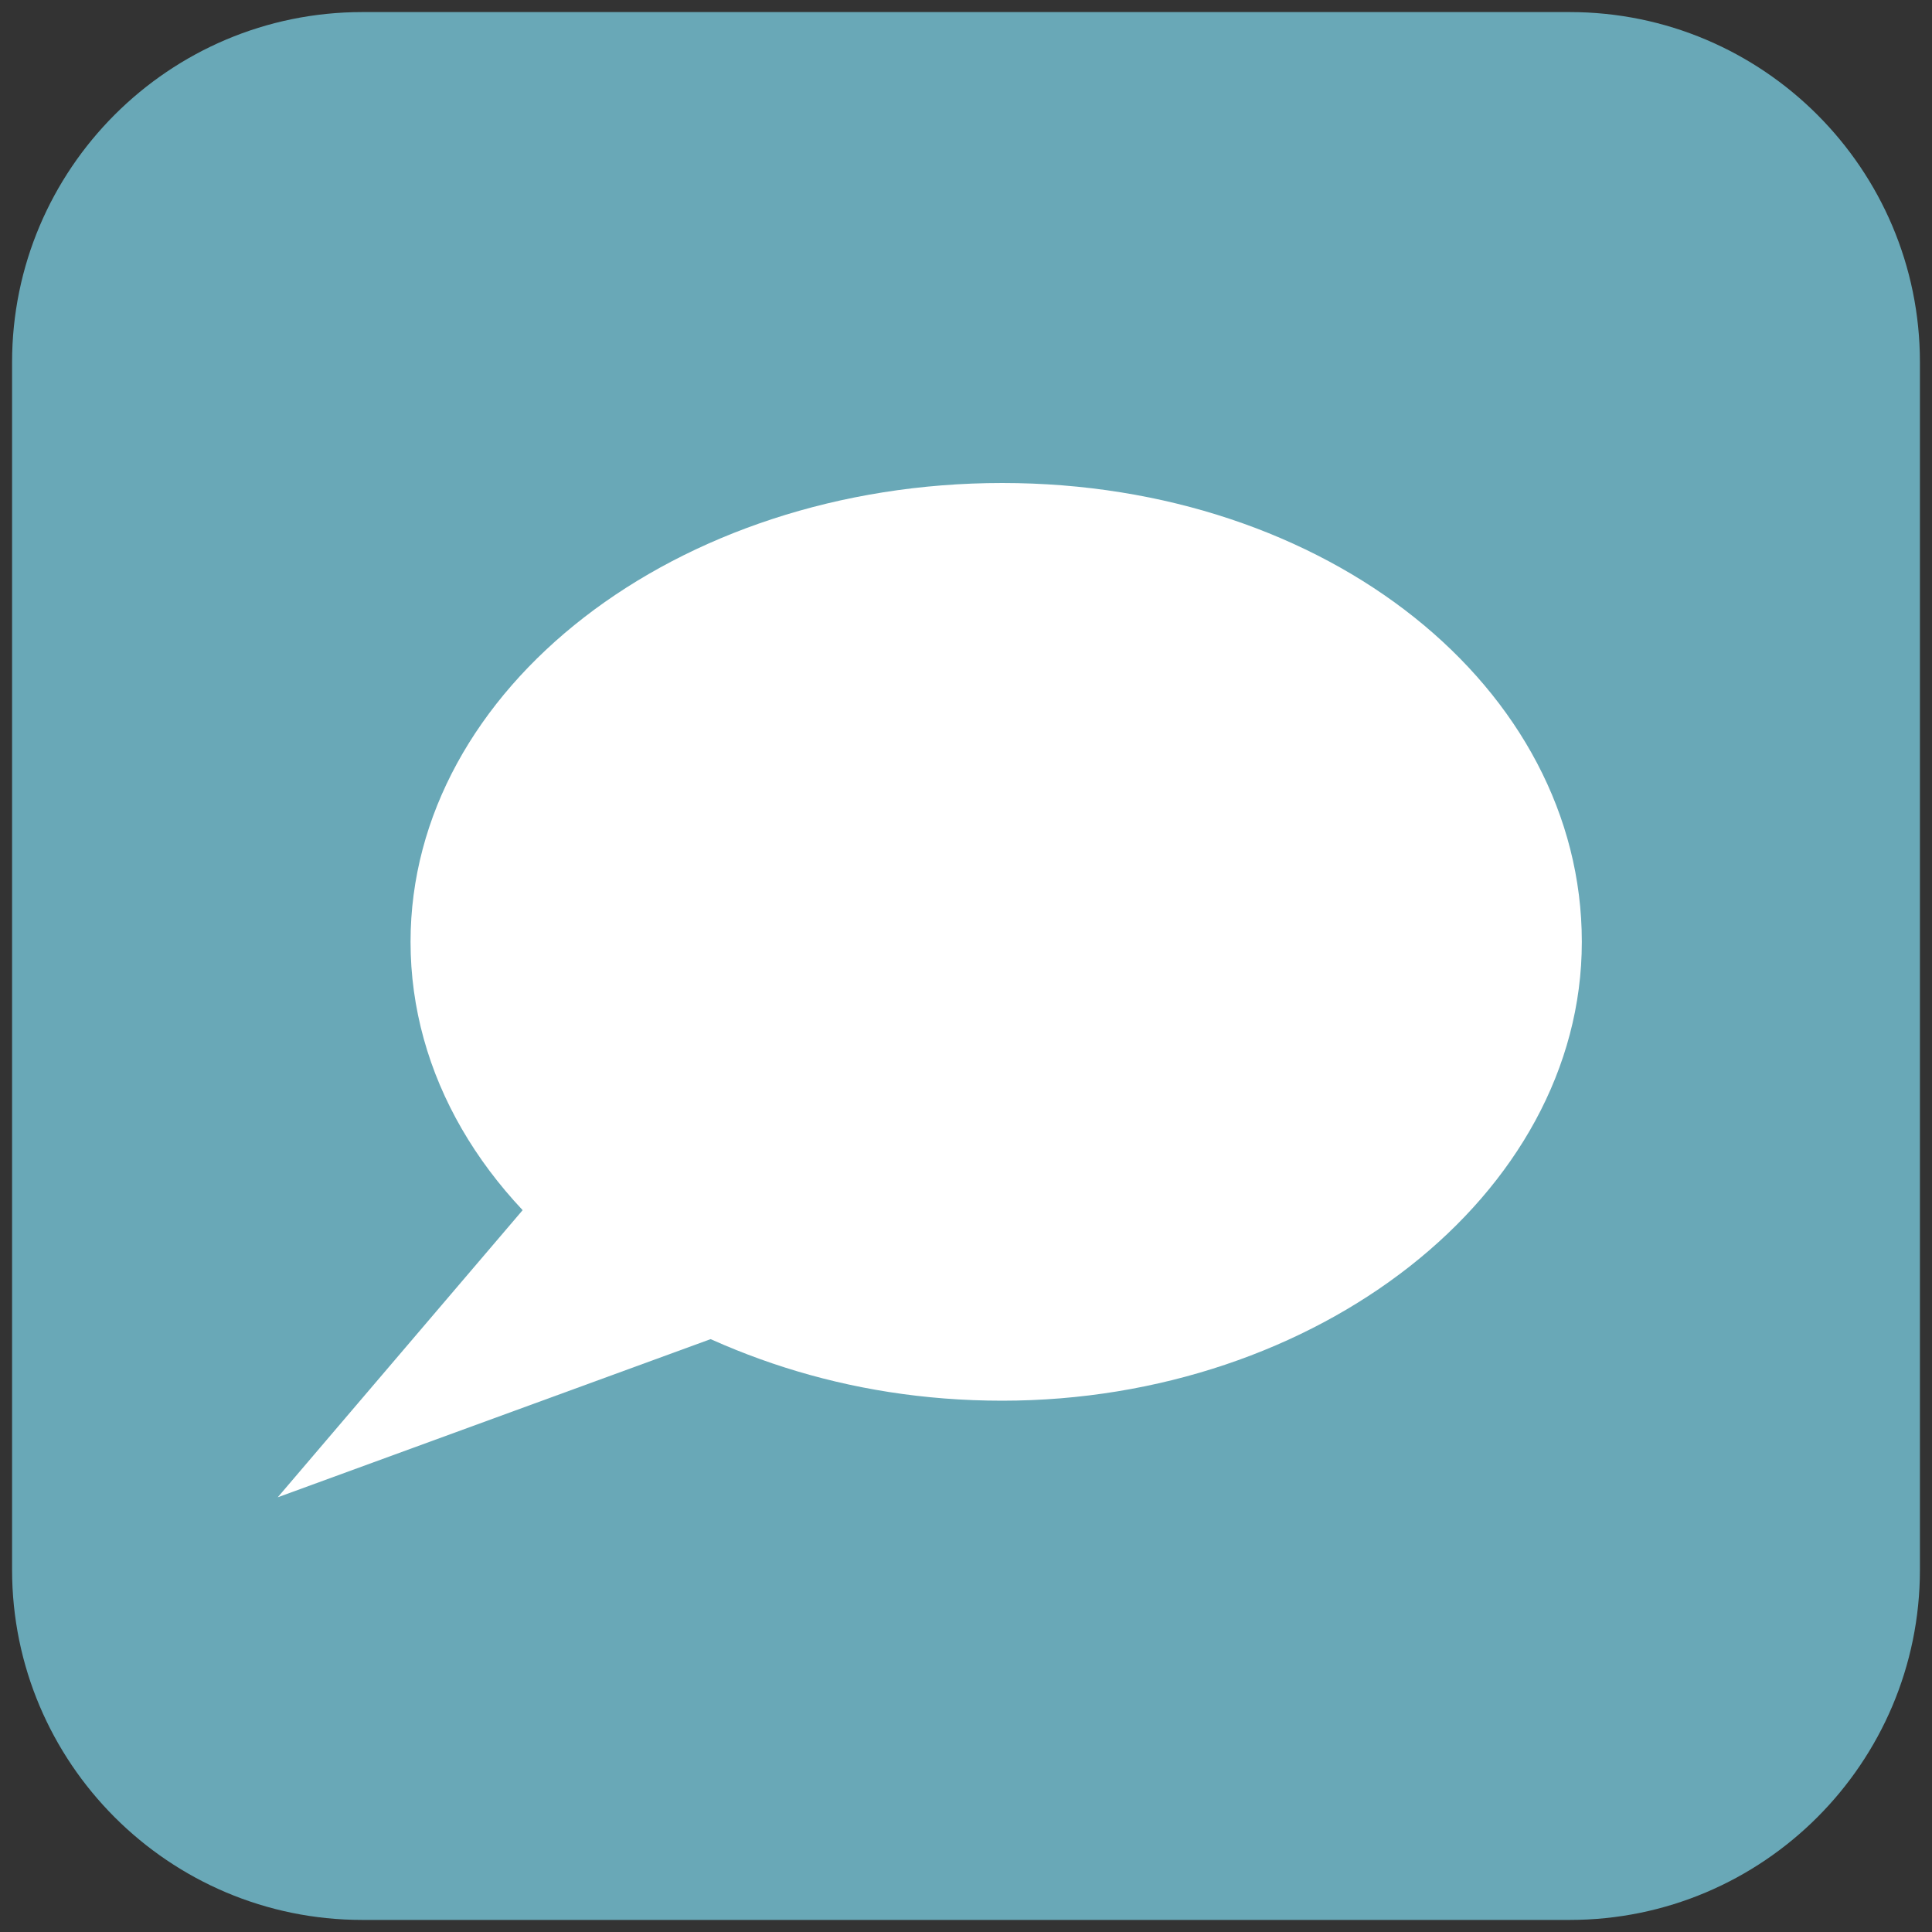
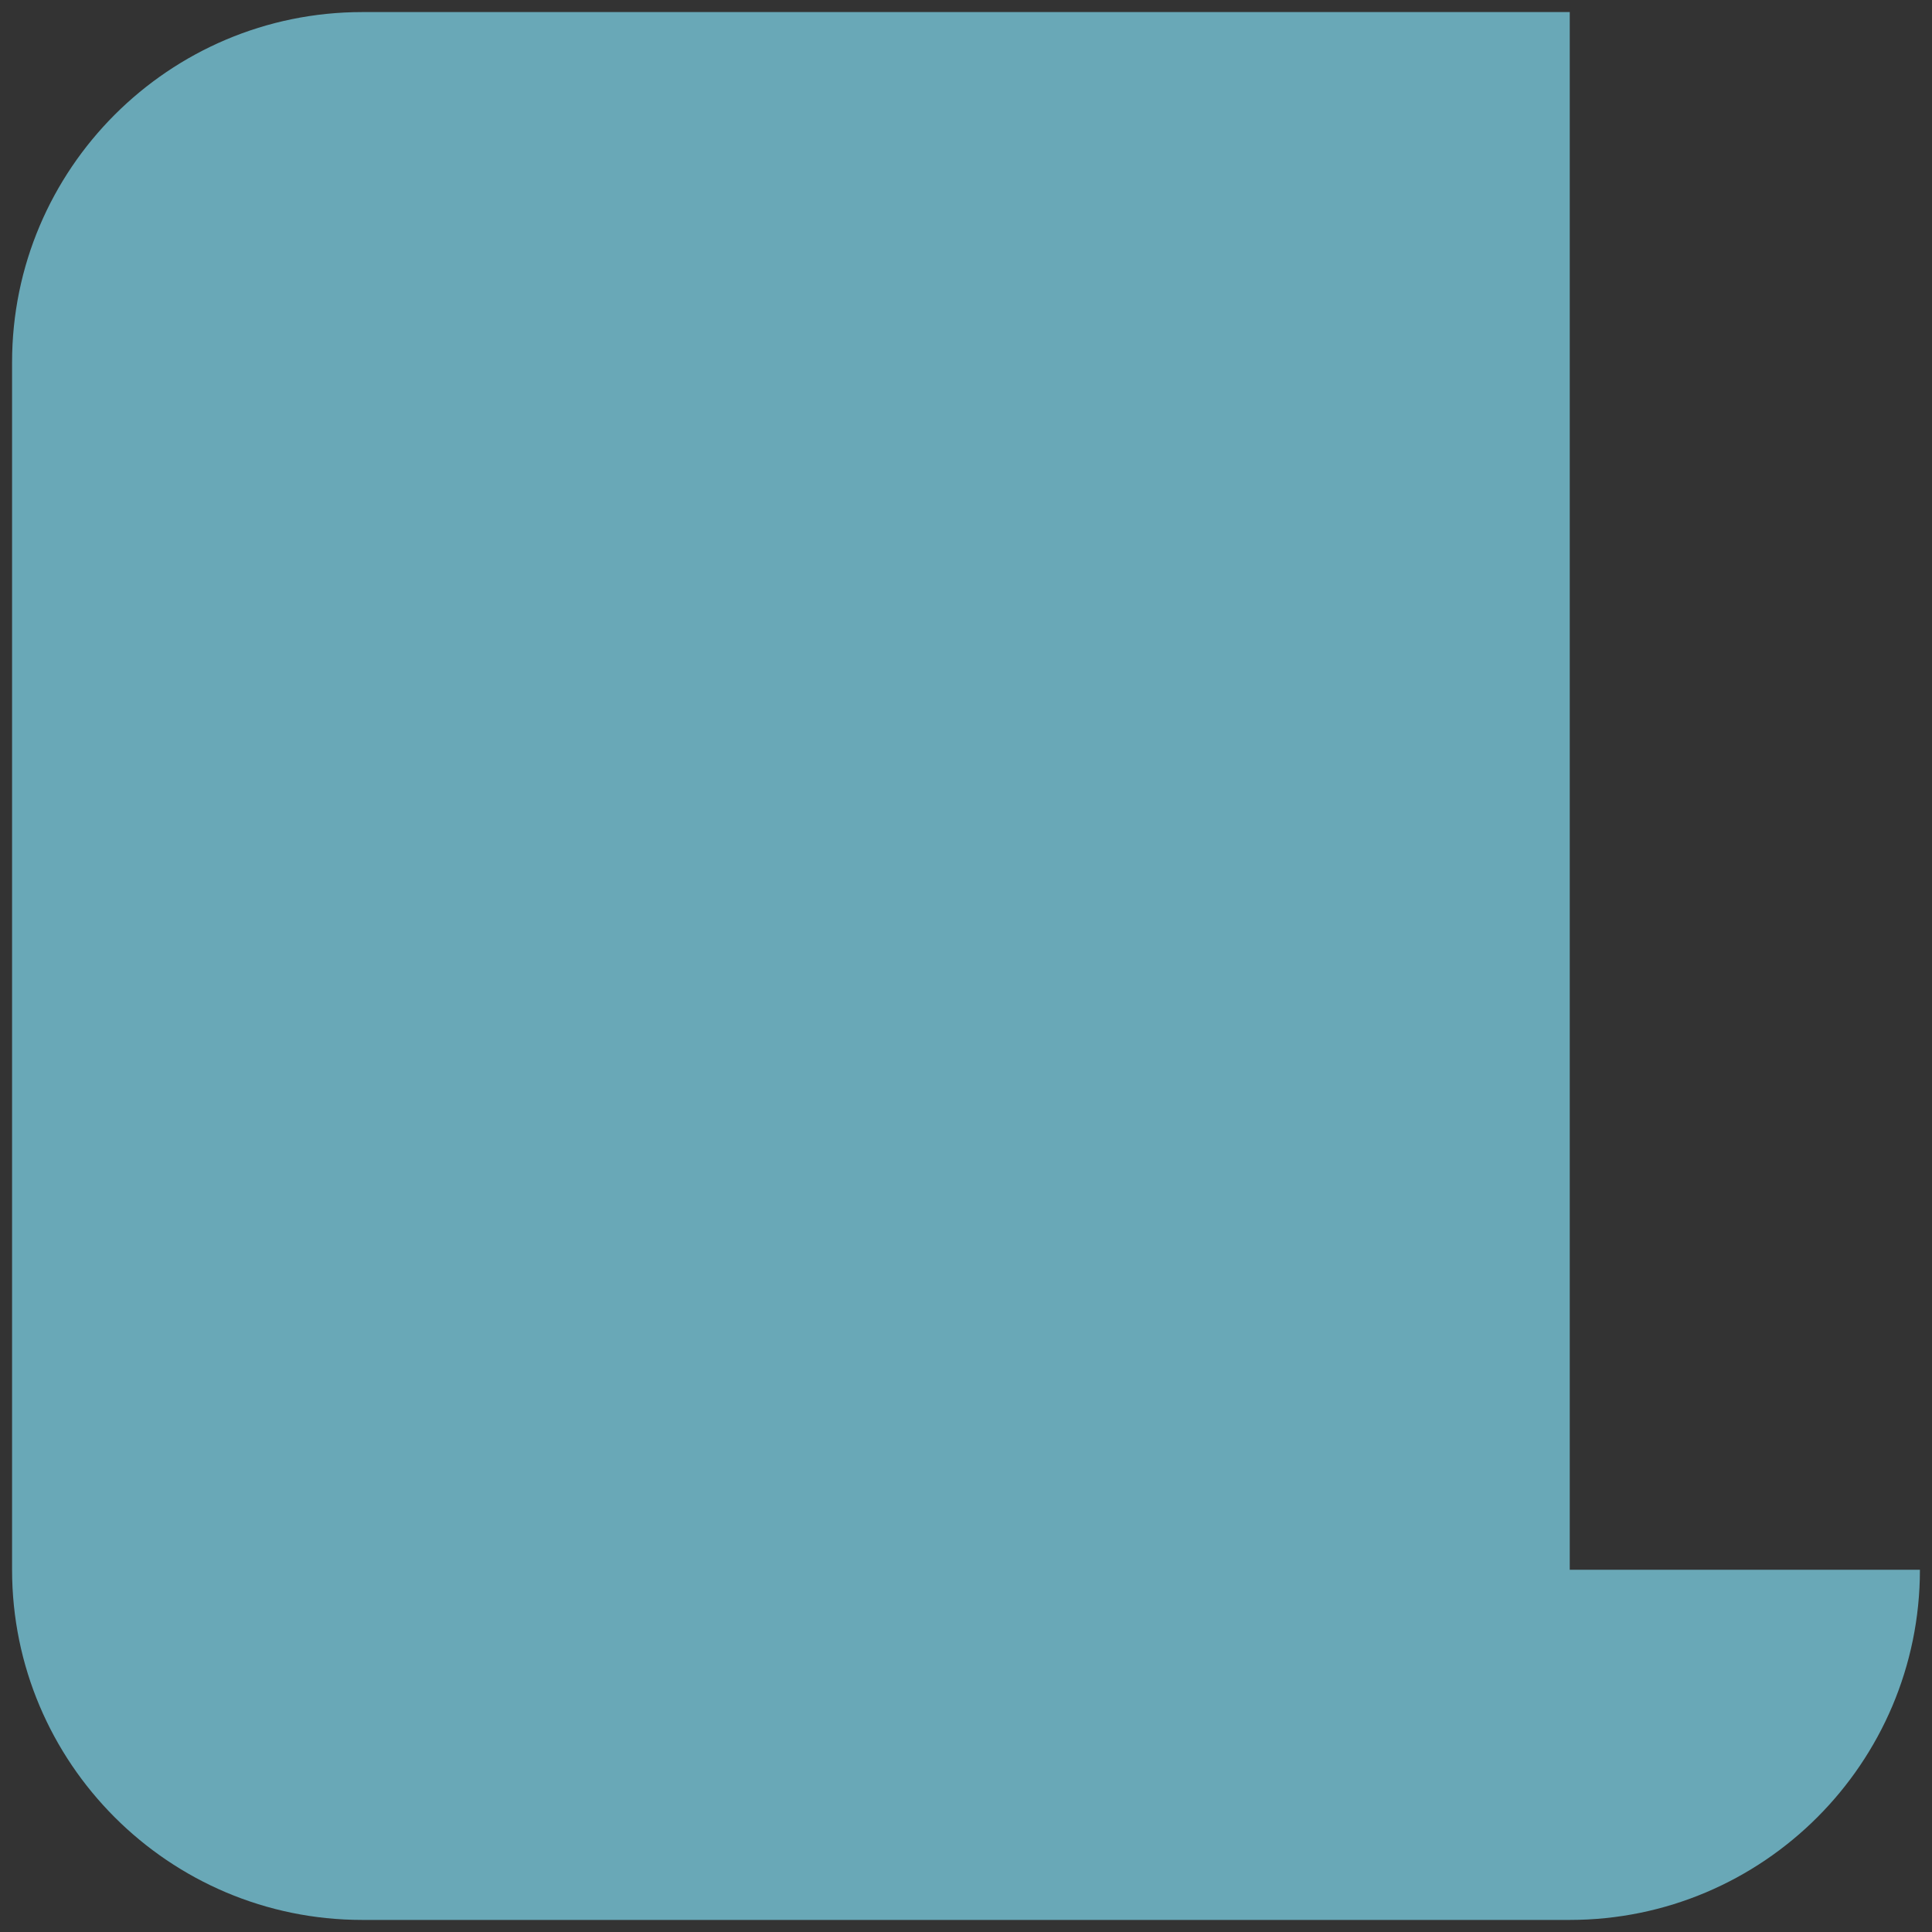
<svg xmlns="http://www.w3.org/2000/svg" version="1.1" id="Layer_1" x="0px" y="0px" viewBox="0 0 16 16" style="enable-background:new 0 0 16 16;" xml:space="preserve">
  <rect x="0" y="0" width="16" height="16" fill="#333333" stroke="none" />
  <style type="text/css">
	.st0{fill:#C22727;}
	.st1{fill:#FFFFFF;}
	.st2{fill:#80BAAF;}
	.st3{fill:#859596;}
	.st4{fill:#195769;}
	.st5{fill:#C5AA82;}
	.st6{fill:#4B4B4D;}
	.st7{fill:#D9BCB4;}
	.st8{fill:#5F7260;}
	.st9{fill:#808184;}
	.st10{fill:#69A8B7;}
</style>
  <g>
-     <path class="st10" d="M15.9,13c0,1.6-1.3,2.9-2.9,2.9H3c-1.6,0-2.9-1.3-2.9-2.9V3c0-1.6,1.3-2.9,2.9-2.9h10c1.6,0,2.9,1.3,2.9,2.9   V13z" />
+     <path class="st10" d="M15.9,13c0,1.6-1.3,2.9-2.9,2.9H3c-1.6,0-2.9-1.3-2.9-2.9V3c0-1.6,1.3-2.9,2.9-2.9h10V13z" />
    <g>
      <g>
-         <path class="st1" d="M13.1,7.8c0,2.1-2.2,3.8-4.8,3.8c-1.3,0-2.4-0.4-3.3-1c0,0,0,0,0,0C4,9.9,3.4,8.9,3.4,7.8     C3.4,5.7,5.6,4,8.3,4S13.1,5.7,13.1,7.8z" />
-         <polygon class="st1" points="5.2,9 7.5,10.5 2.3,12.4    " />
-       </g>
+         </g>
    </g>
  </g>
</svg>